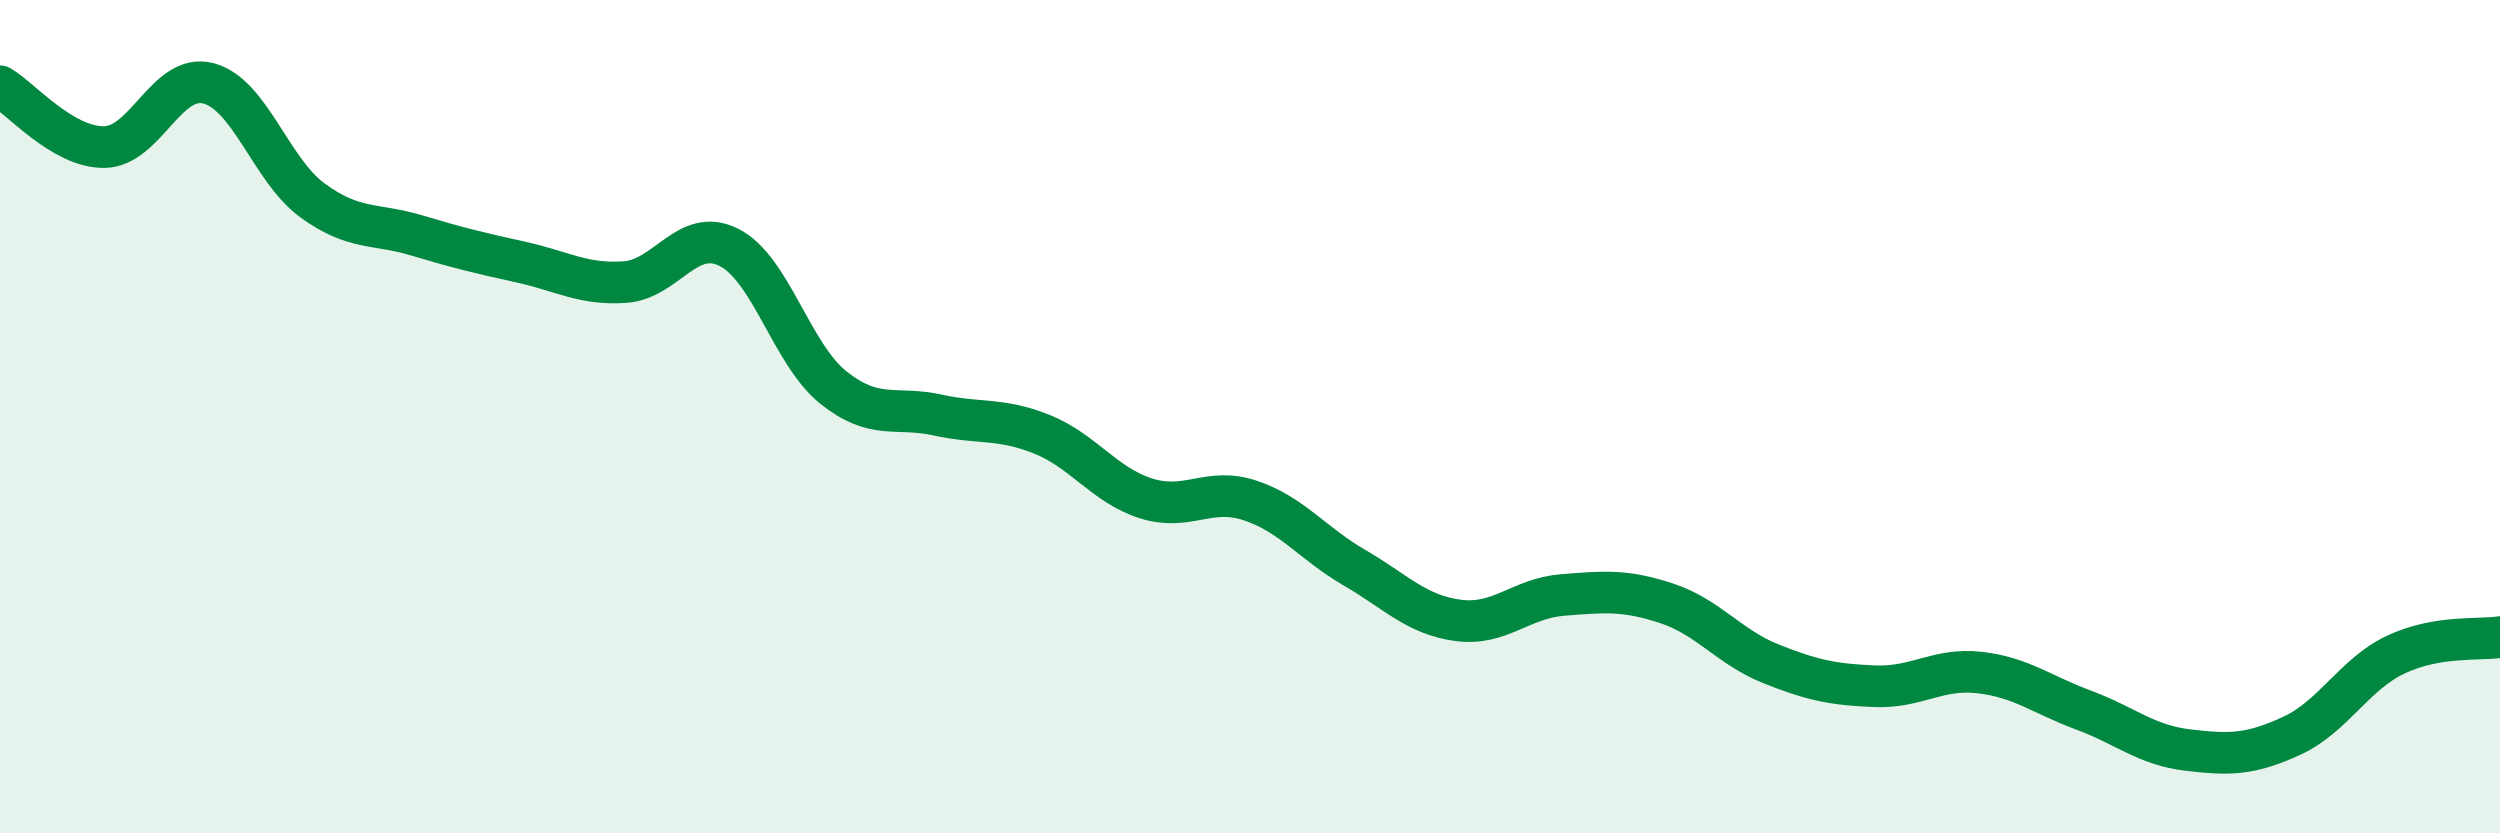
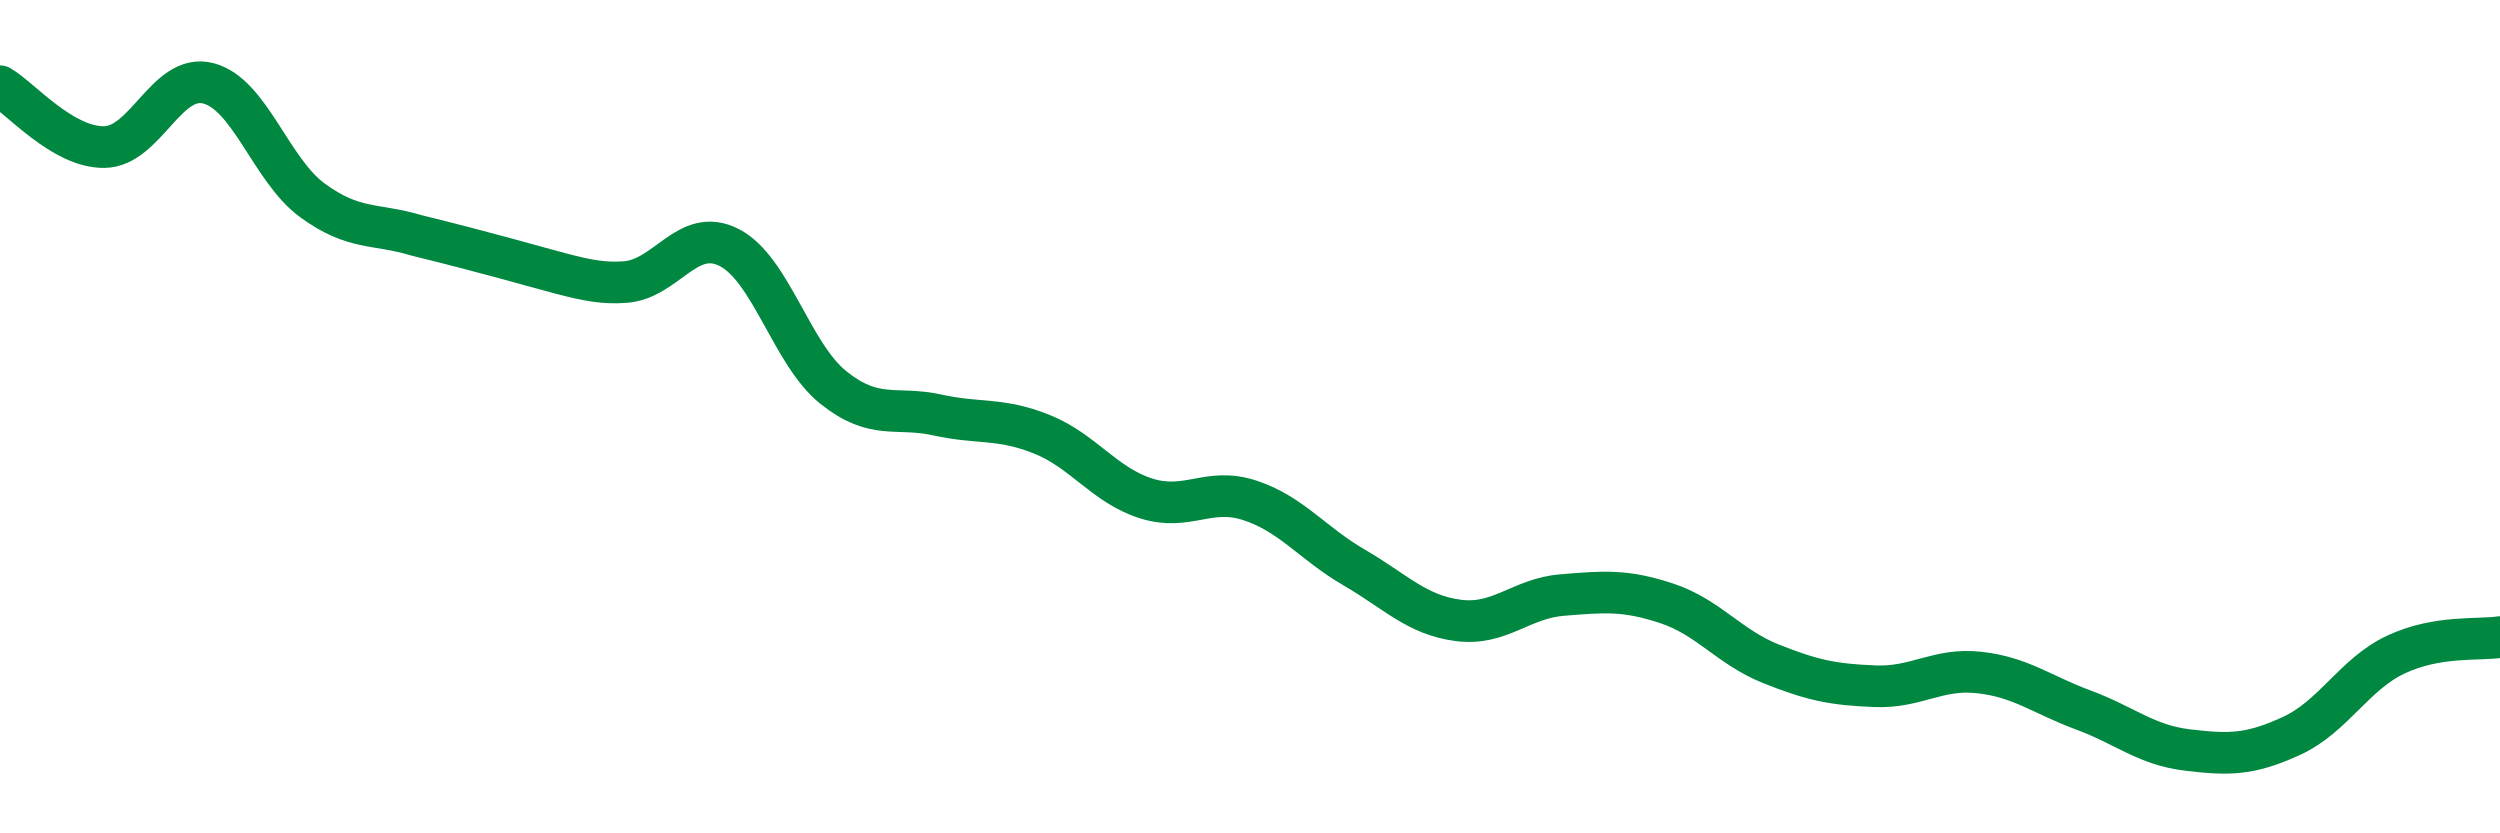
<svg xmlns="http://www.w3.org/2000/svg" width="60" height="20" viewBox="0 0 60 20">
-   <path d="M 0,2.07 C 0.5,2.36 1.5,3.54 2.5,3.53 C 3.5,3.52 4,1.74 5,2 C 6,2.26 6.5,4.08 7.5,4.81 C 8.5,5.54 9,5.35 10,5.65 C 11,5.95 11.5,6.07 12.5,6.29 C 13.5,6.51 14,6.84 15,6.77 C 16,6.7 16.5,5.43 17.5,5.94 C 18.5,6.45 19,8.5 20,9.3 C 21,10.1 21.5,9.74 22.5,9.96 C 23.5,10.18 24,10.02 25,10.42 C 26,10.82 26.5,11.64 27.5,11.96 C 28.5,12.28 29,11.68 30,12.01 C 31,12.34 31.5,13.04 32.5,13.62 C 33.5,14.2 34,14.76 35,14.89 C 36,15.02 36.5,14.36 37.5,14.28 C 38.5,14.2 39,14.15 40,14.48 C 41,14.81 41.5,15.53 42.5,15.93 C 43.5,16.33 44,16.43 45,16.47 C 46,16.51 46.5,16.03 47.5,16.14 C 48.5,16.25 49,16.67 50,17.04 C 51,17.41 51.5,17.88 52.5,18 C 53.5,18.12 54,18.12 55,17.66 C 56,17.2 56.5,16.18 57.5,15.71 C 58.5,15.24 59.5,15.37 60,15.29L60 20L0 20Z" fill="#008740" opacity="0.1" stroke-linecap="round" stroke-linejoin="round" />
-   <path d="M 0,2.07 C 0.5,2.36 1.5,3.54 2.5,3.53 C 3.5,3.52 4,1.74 5,2 C 6,2.26 6.5,4.08 7.5,4.81 C 8.5,5.54 9,5.35 10,5.65 C 11,5.95 11.5,6.07 12.5,6.29 C 13.5,6.51 14,6.84 15,6.77 C 16,6.7 16.5,5.43 17.5,5.94 C 18.5,6.45 19,8.5 20,9.3 C 21,10.1 21.5,9.74 22.5,9.96 C 23.5,10.18 24,10.02 25,10.42 C 26,10.82 26.5,11.64 27.5,11.96 C 28.5,12.28 29,11.68 30,12.01 C 31,12.34 31.5,13.04 32.5,13.62 C 33.5,14.2 34,14.76 35,14.89 C 36,15.02 36.5,14.36 37.5,14.28 C 38.5,14.2 39,14.15 40,14.48 C 41,14.81 41.5,15.53 42.5,15.93 C 43.5,16.33 44,16.43 45,16.47 C 46,16.51 46.5,16.03 47.5,16.14 C 48.5,16.25 49,16.67 50,17.04 C 51,17.41 51.5,17.88 52.5,18 C 53.5,18.12 54,18.12 55,17.66 C 56,17.2 56.5,16.18 57.5,15.71 C 58.5,15.24 59.5,15.37 60,15.29" stroke="#008740" stroke-width="1" fill="none" stroke-linecap="round" stroke-linejoin="round" />
+   <path d="M 0,2.07 C 0.5,2.36 1.5,3.54 2.5,3.53 C 3.5,3.52 4,1.74 5,2 C 6,2.26 6.5,4.08 7.5,4.81 C 8.5,5.54 9,5.35 10,5.65 C 13.5,6.51 14,6.84 15,6.77 C 16,6.7 16.5,5.43 17.5,5.94 C 18.5,6.45 19,8.5 20,9.3 C 21,10.1 21.5,9.74 22.5,9.96 C 23.5,10.18 24,10.02 25,10.42 C 26,10.82 26.5,11.64 27.5,11.96 C 28.5,12.28 29,11.68 30,12.01 C 31,12.34 31.5,13.04 32.5,13.62 C 33.5,14.2 34,14.76 35,14.89 C 36,15.02 36.5,14.36 37.5,14.28 C 38.5,14.2 39,14.15 40,14.48 C 41,14.81 41.5,15.53 42.5,15.93 C 43.5,16.33 44,16.43 45,16.47 C 46,16.51 46.5,16.03 47.5,16.14 C 48.5,16.25 49,16.67 50,17.04 C 51,17.41 51.5,17.88 52.5,18 C 53.5,18.12 54,18.12 55,17.66 C 56,17.2 56.5,16.18 57.5,15.71 C 58.5,15.24 59.5,15.37 60,15.29" stroke="#008740" stroke-width="1" fill="none" stroke-linecap="round" stroke-linejoin="round" />
</svg>